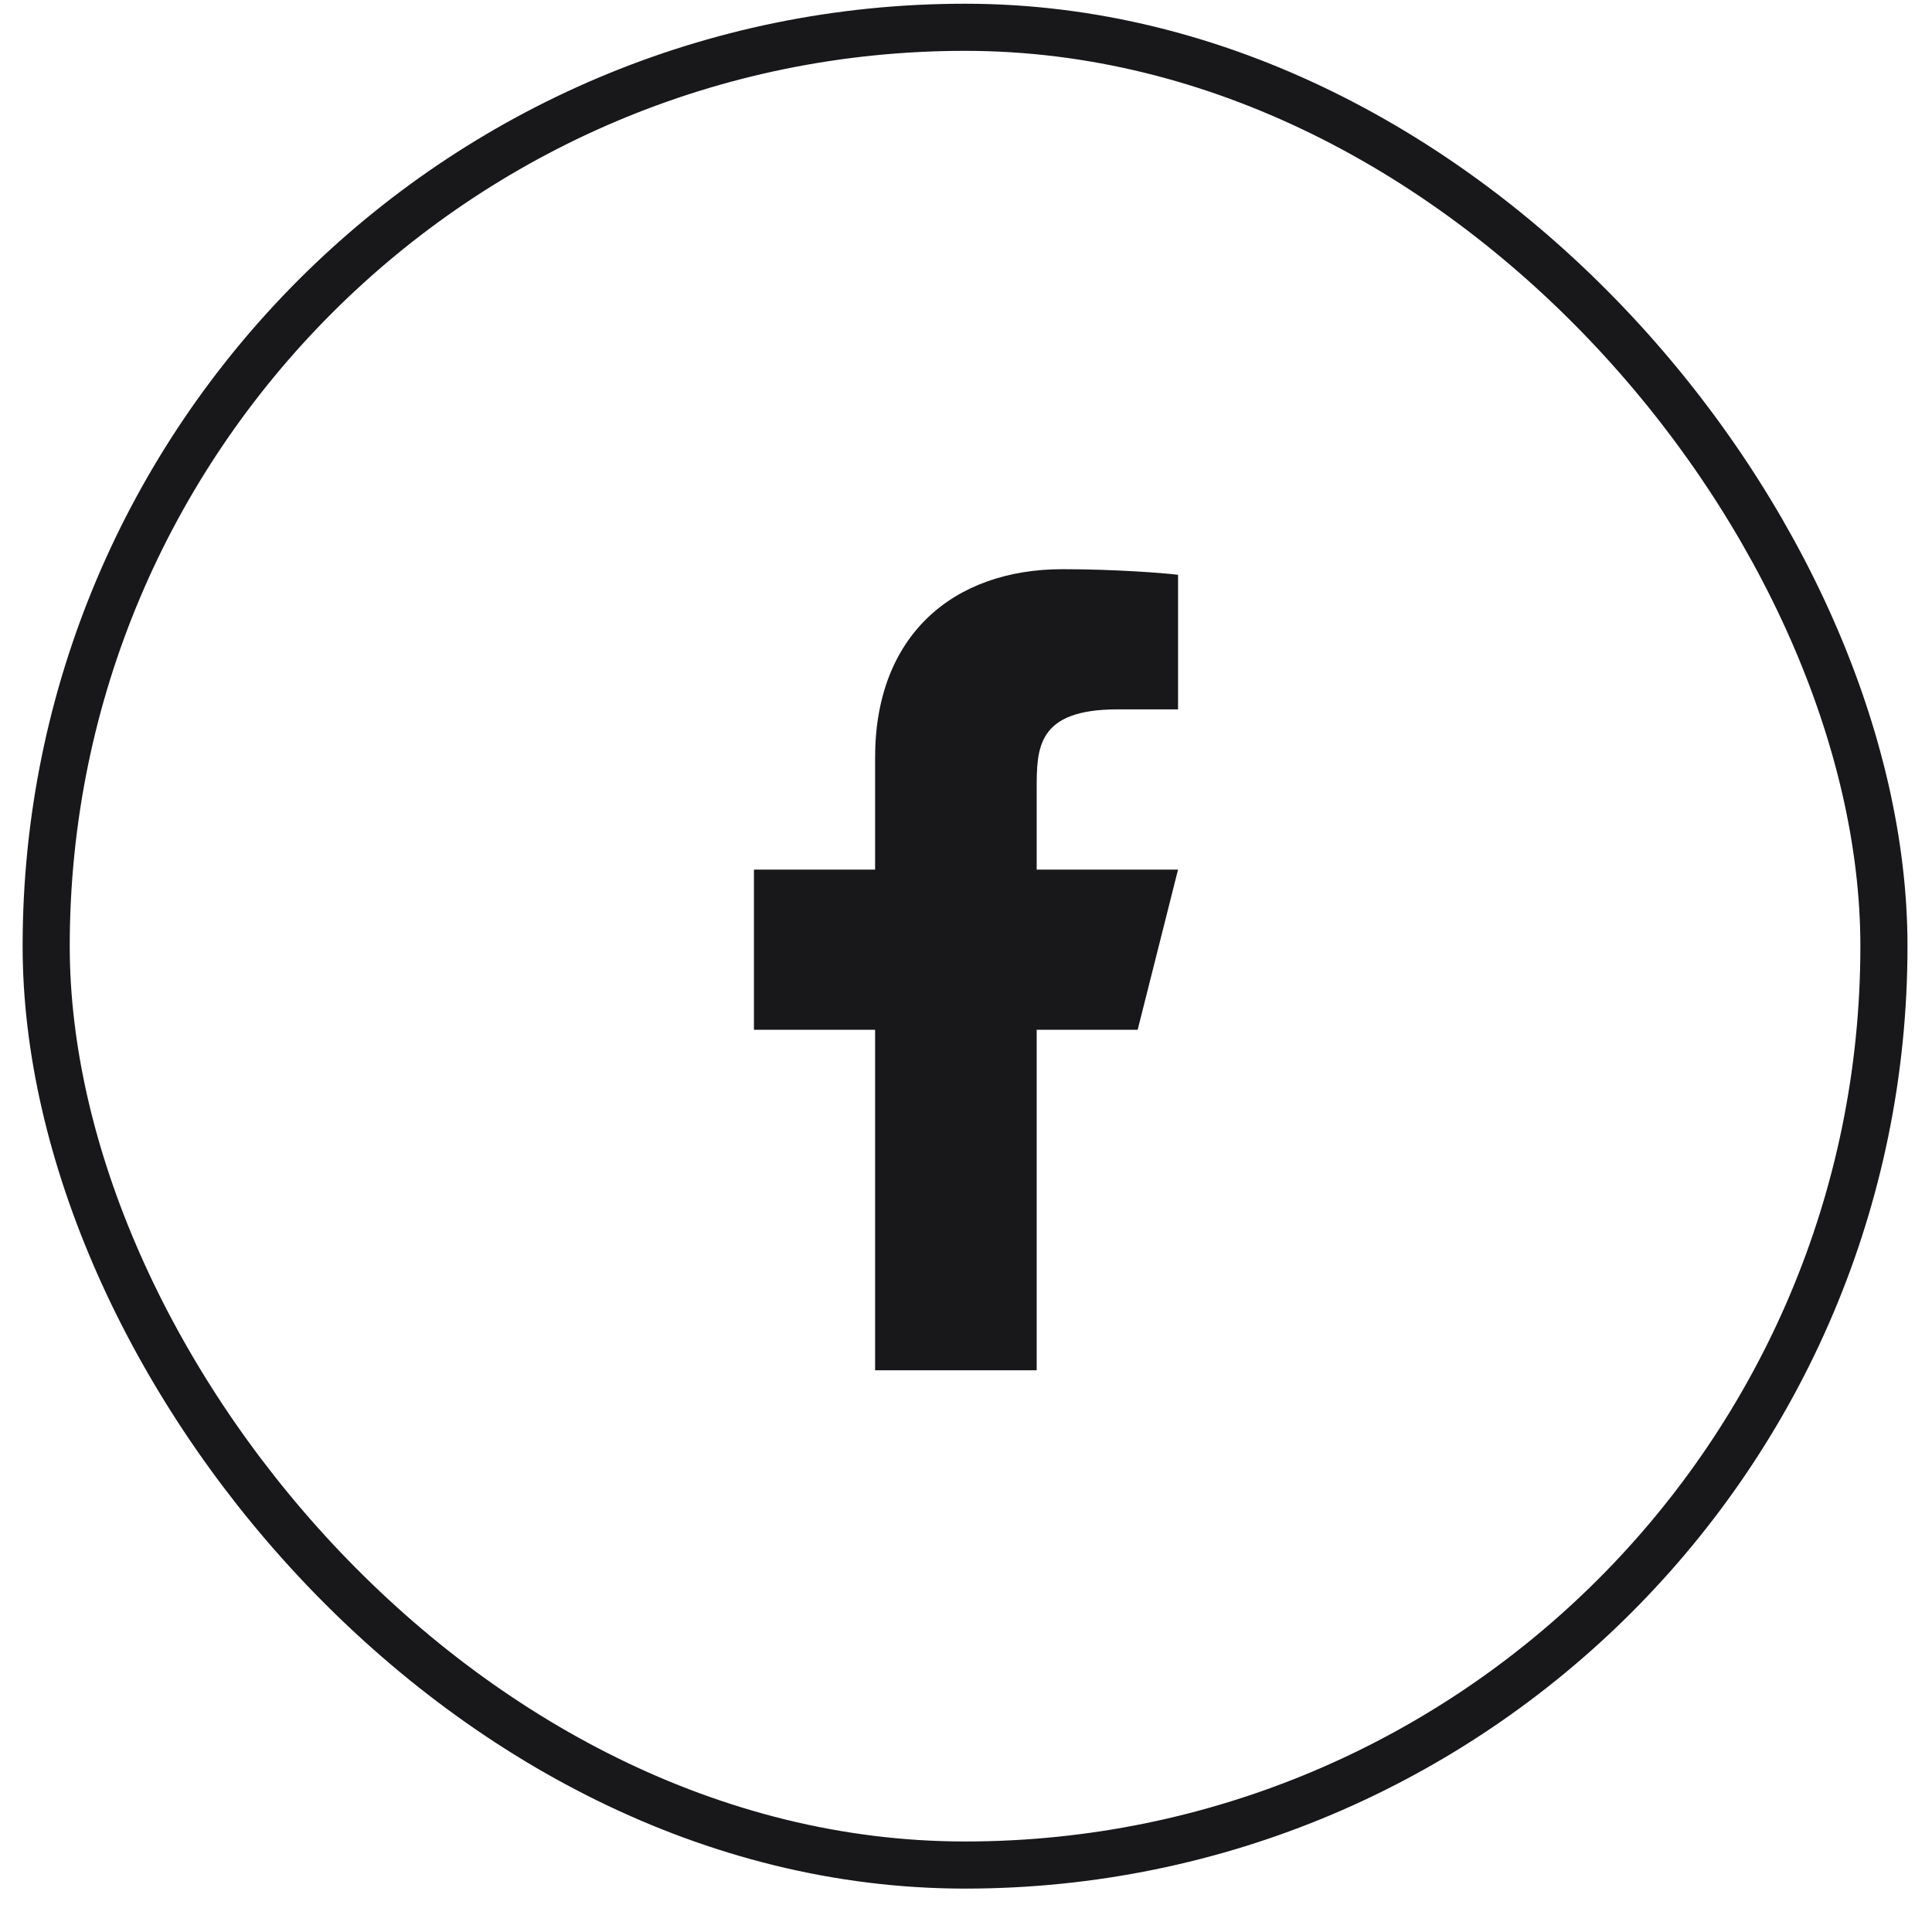
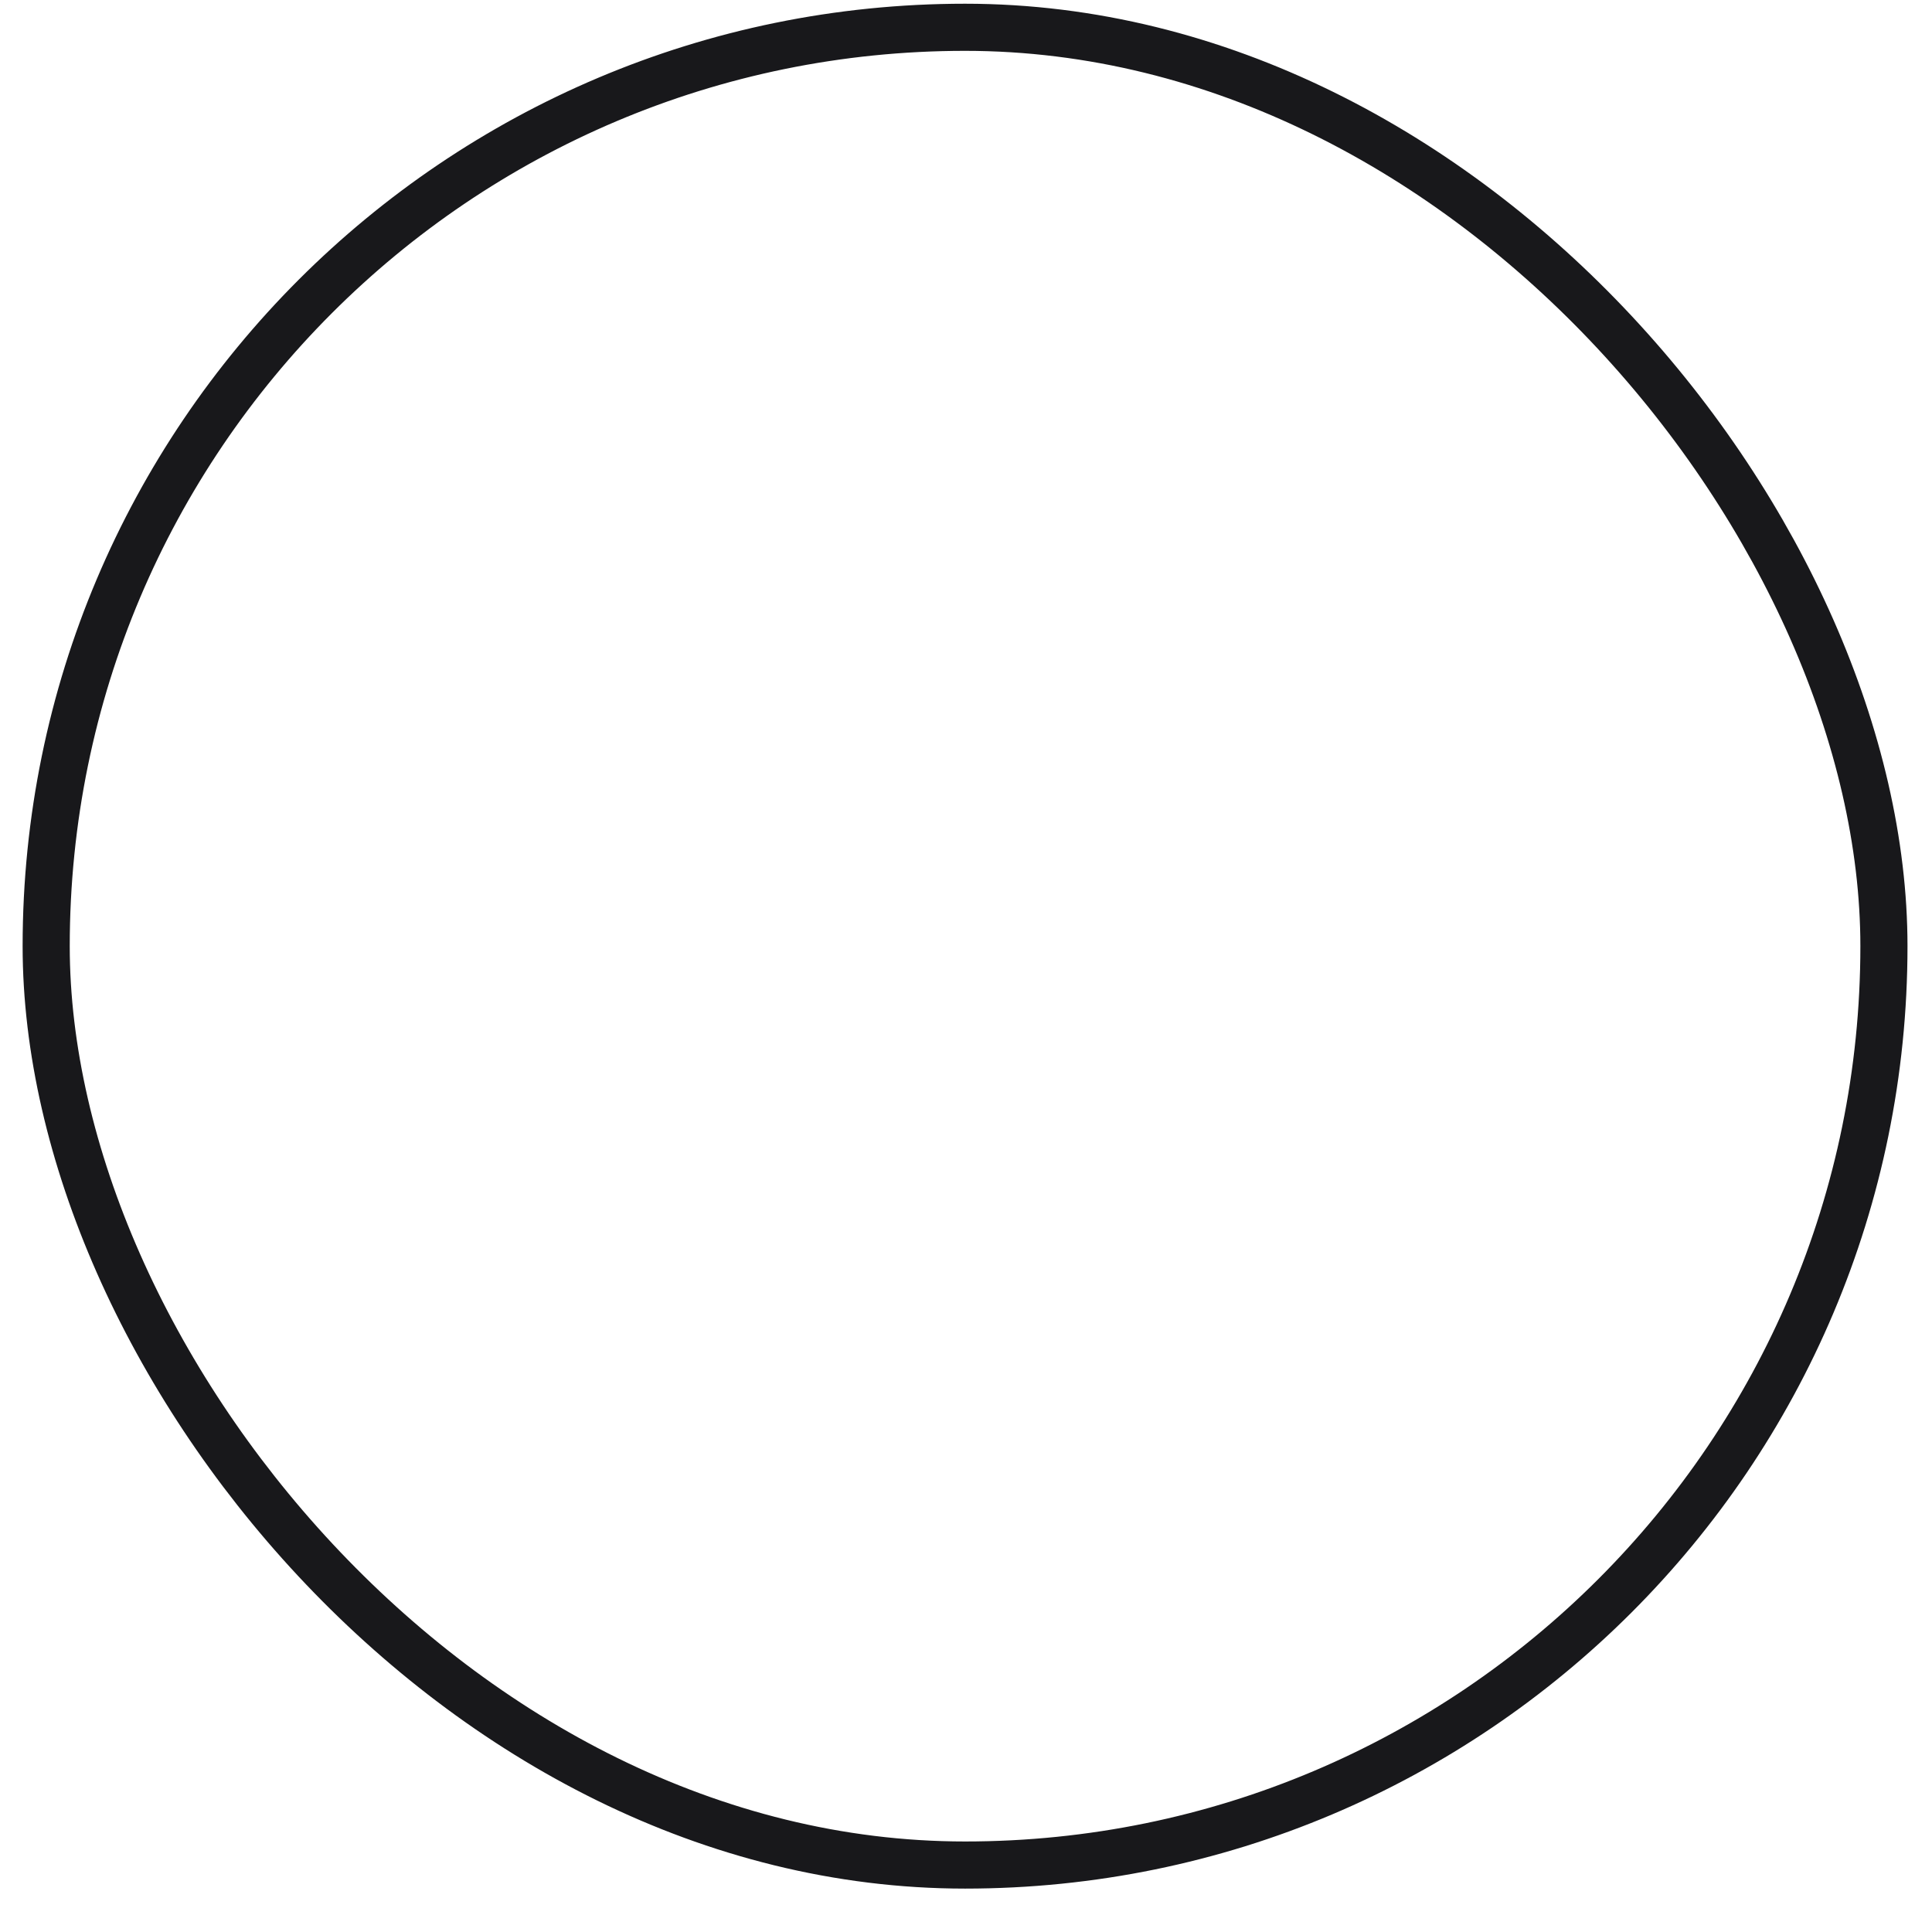
<svg xmlns="http://www.w3.org/2000/svg" width="41" height="41" viewBox="0 0 41 41" fill="none">
  <rect x="0.98" y="0.579" width="39" height="39" rx="19.5" stroke="#18181B" />
-   <path d="M22 21.854H24.143L25 18.454H22V16.754C22 15.879 22 15.054 23.714 15.054H25V12.198C24.721 12.162 23.665 12.079 22.551 12.079C20.224 12.079 18.571 13.488 18.571 16.074V18.454H16V21.854H18.571V29.079H22V21.854Z" fill="#18181B" />
</svg>